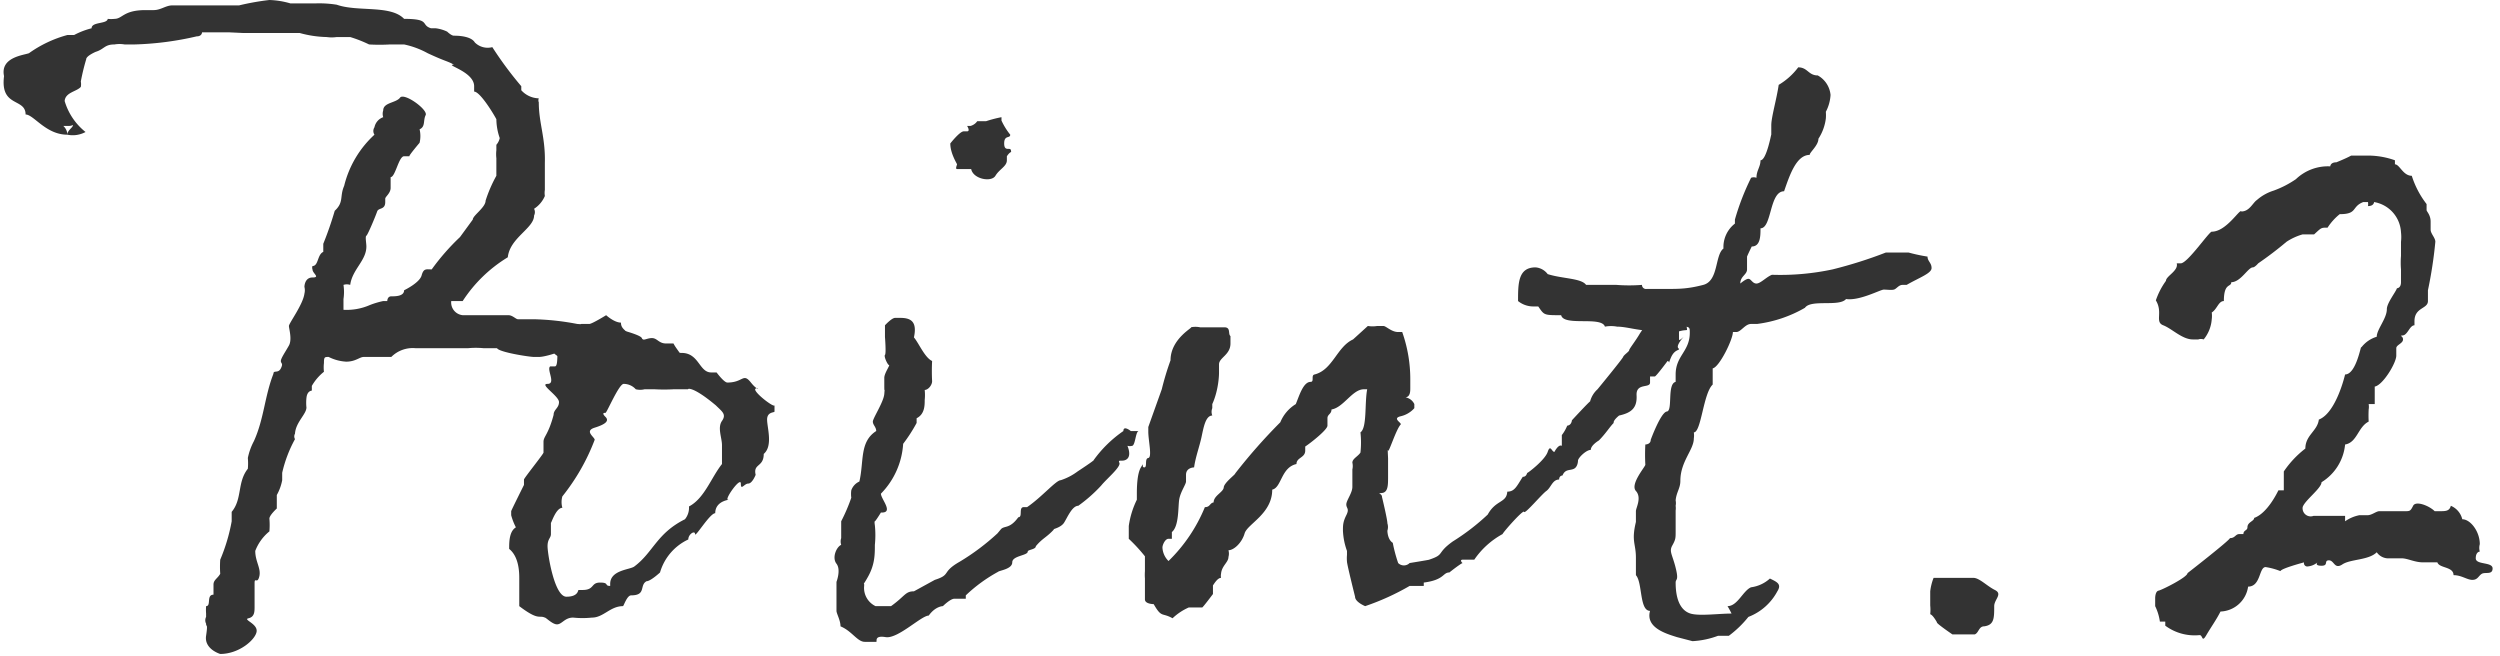
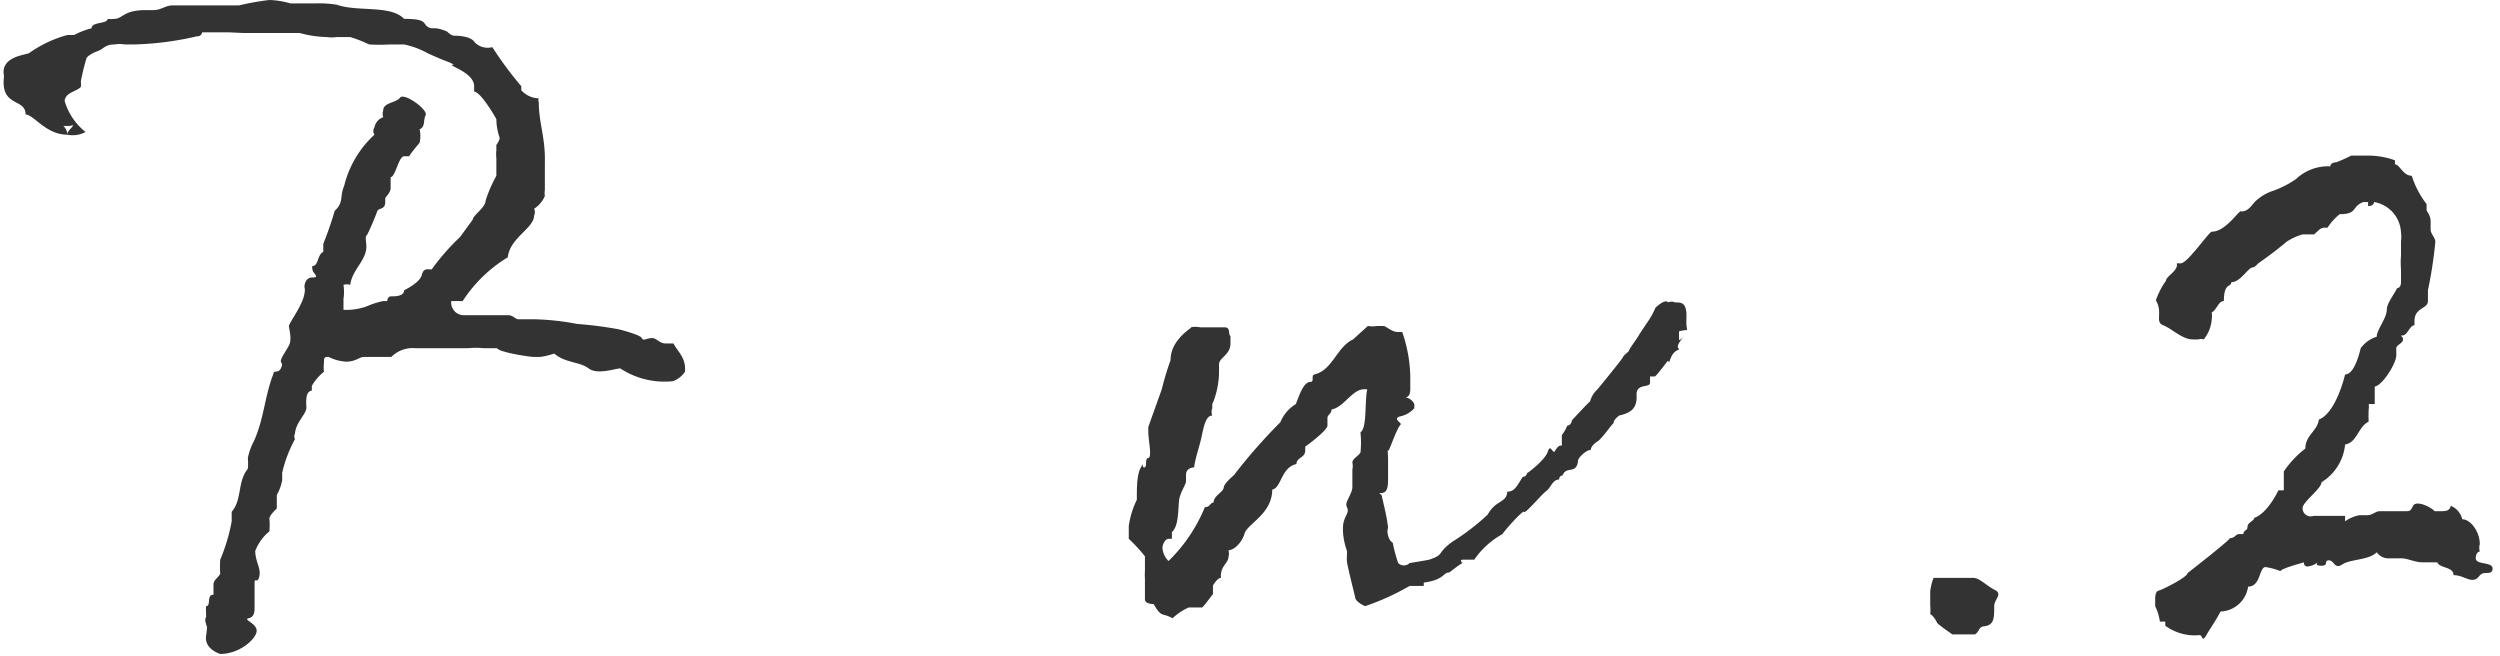
<svg xmlns="http://www.w3.org/2000/svg" viewBox="0 0 37.12 9.74">
  <defs>
    <style>.cls-1{fill:#333;}</style>
  </defs>
  <g id="レイヤー_2" data-name="レイヤー 2">
    <g id="レイヤー_1-2" data-name="レイヤー 1">
      <path class="cls-1" d="M7.38,5.17h0l-.2,0a1.2,1.2,0,0,0-.23,0c-.09,0-.24,0-.3,0s0,0-.07,0l0,0c-.06,0,0,0-.1,0s0,0-.08,0-.15,0-.23,0a.45.45,0,0,0-.36.13l0,0s-.08,0-.14,0-.08,0-.14,0,0,0-.07,0h0l-.06,0c-.06,0-.12.07-.26.07a.66.66,0,0,1-.26-.07c-.06,0-.07,0-.07.09a.56.56,0,0,0,0,.13.74.74,0,0,0-.18.21s0,.07,0,.07-.07,0-.08.11a.66.66,0,0,0,0,.14c0,.1-.16.22-.17.39a.08.08,0,0,0,0,.08,1.93,1.93,0,0,0-.19.5V7s0,.06,0,.13a.72.72,0,0,1-.08.22s0,0,0,.07,0,0,0,.06,0,.07,0,.07S4,7.65,4,7.7a1.11,1.11,0,0,1,0,.19.69.69,0,0,0-.21.29c0,.16.09.26.06.38s-.07,0-.07.1,0,0,0,.05,0,0,0,0,0,.23,0,.3,0,.15-.09.17.14.08.12.2-.26.33-.54.33c0,0-.24-.07-.21-.27s0-.12,0-.18a.11.11,0,0,1,0-.1V9.11a.75.75,0,0,1,0-.11c.08,0,0-.17.11-.17h0c0-.06,0-.08,0-.15s.06-.09.1-.16a1.52,1.52,0,0,1,0-.21,2.67,2.67,0,0,0,.17-.57c0-.06,0-.11,0-.14.16-.19.08-.44.24-.64a.92.92,0,0,0,0-.16.92.92,0,0,1,.09-.25c.15-.33.16-.67.29-1v0c0-.06.07,0,.11-.08s0-.07,0-.11.07-.14.12-.23,0-.25,0-.29.21-.32.23-.48a.2.2,0,0,0,0-.1s0-.14.12-.14,0-.06,0-.12a.07.07,0,0,1,0-.05c.09,0,.07-.17.16-.21V3.62a5.1,5.1,0,0,0,.17-.49v0c.14-.13.07-.21.14-.37,0,0,0,0,0,0A1.52,1.52,0,0,1,5.56,2a.1.1,0,0,1,0-.11.2.2,0,0,1,.13-.15.16.16,0,0,1,0-.1c0-.12.19-.11.25-.19s.42.18.38.26,0,.17-.09.21a.43.43,0,0,1,0,.2s-.17.2-.15.2,0,0-.08,0-.13.31-.2.31h0s0,0,0,.05v.11c0,.08-.08.13-.08.16V3c0,.12-.1.08-.12.14s-.14.35-.16.36,0,.11,0,.16c0,.21-.21.34-.24.57h0a.16.16,0,0,0-.1,0,.7.7,0,0,1,0,.21s0,.11,0,.16a.86.86,0,0,0,.39-.07,1.24,1.24,0,0,1,.2-.06h.06s0-.07.06-.07S6,4.4,6,4.31v0s.23-.11.26-.22S6.33,4,6.41,4h0a3.36,3.36,0,0,1,.42-.48l.19-.26c0-.06.19-.18.19-.28a2,2,0,0,1,.16-.37v0s0-.06,0-.07V2.35a.53.53,0,0,1,0-.12s0-.08,0-.08a.22.22,0,0,0,.05-.1.87.87,0,0,1-.05-.28,0,0,0,0,1,0,0c-.07-.13-.25-.41-.33-.41h0V1.28c0-.22-.45-.32-.3-.32C6.63.9,6.63.92,6.35.79A1.27,1.27,0,0,0,6,.66H5.79a2.62,2.62,0,0,1-.31,0A1.91,1.91,0,0,0,5.2.55H5s0,0,0,0a.52.52,0,0,1-.15,0,1.61,1.61,0,0,1-.4-.06H4.43l0,0H4.35s0,0-.09,0l0,0s0,0,0,0-.19,0-.32,0-.29,0-.33,0L3.4.48l-.23,0H3s0,.06-.08.06A4.58,4.58,0,0,1,2,.66H1.85a.44.44,0,0,0-.15,0c-.15,0-.15.07-.28.11v0s0,0,0,0-.14.06-.14.11a3.18,3.18,0,0,0-.08.33.22.22,0,0,1,0,.08c-.06.07-.23.08-.24.21a.92.92,0,0,0,.31.46A.4.4,0,0,1,1,2c0-.06.07-.1.08-.13s0,0-.06,0-.08,0-.08,0S1,1.92,1,2V2C.68,2,.5,1.7.38,1.7h0c0-.25-.38-.1-.32-.57C0,.85.35.82.43.79A1.78,1.78,0,0,1,1,.52H1.1a1.14,1.14,0,0,1,.26-.1c0-.1.23-.06.24-.14a.41.41,0,0,0,.1,0c.12,0,.13-.13.46-.13h.12c.11,0,.18-.07.28-.07h.17c.08,0,0,0,.1,0s0,0,0,0,.06,0,.11,0,.09,0,.13,0l.07,0h.08s0,0,.06,0l.14,0h.13A3.75,3.75,0,0,1,4,0a1.24,1.24,0,0,1,.31.05H4.7A1.67,1.67,0,0,1,5,.07c.31.11.8,0,1,.21.4,0,.24.09.4.14h.07a.55.55,0,0,1,.17.05h0s.06.06.1.06.25,0,.31.1A.27.27,0,0,0,7.31.7l0,0a5.41,5.41,0,0,0,.43.58v.06A.36.36,0,0,0,8,1.46a.08.08,0,0,0,0,.06c0,.31.1.52.09.9,0,0,0,0,0,0s0,0,0,.07,0,.11,0,.17,0,.09,0,.16a.28.28,0,0,0,0,.09.42.42,0,0,1-.16.19.11.11,0,0,1,0,.1c0,.19-.36.33-.39.62a2.09,2.09,0,0,0-.67.65c-.06,0-.17,0-.17,0a.19.19,0,0,0,.17.21c.06,0,.12,0,.19,0h0a0,0,0,0,0,0,0s0,0,0,0,.08,0,.15,0,.17,0,.27,0h.07c.06,0,.11.06.14.06s0,0,.1,0,.08,0,.13,0a3.79,3.79,0,0,1,.65.07,5.82,5.82,0,0,1,.62.08s0,0,0,0,0,0,0,0,.32.08.34.13.07,0,.15,0,.1.08.21.08H10a.13.13,0,0,0,0,0c.06.12.19.21.17.42,0,0-.06.1-.18.14a1.19,1.19,0,0,1-.78-.19c-.07,0-.34.1-.47,0s-.35-.08-.51-.22h0S8.08,5.3,8,5.3s0,0-.07,0S7.41,5.23,7.38,5.17Z" />
-       <path class="cls-1" d="M8.17,5.44h0v0h0s0,0,.07,0,0-.4.09-.45l0,0s.08-.12.12-.12h.12s.06-.06.06-.06.08,0,.12,0S9,4.68,9,4.68s.12.11.22.11h0c0,.12.12.11.12.24h0c.44,0,.52.21.78.21s.26.29.44.29h.08s.11.15.16.15c.24,0,.23-.15.35,0s.13.06.07.09.26.28.28.25,0,0,0,0,0,.07,0,.09-.11,0-.11.12.09.39-.05.51c0,.2-.16.14-.12.31h0s-.05.13-.11.13-.11.11-.11,0-.25.24-.19.24-.19,0-.19.2c-.08,0-.3.37-.3.31s-.1,0-.1.08a.78.78,0,0,0-.42.49s0,0,0,0-.14.13-.2.13h0c-.11.06,0,.21-.23.21-.06,0-.11.16-.12.16-.19,0-.29.17-.46.17a1.35,1.35,0,0,1-.28,0c-.12,0-.16.09-.23.1s-.17-.1-.19-.1C8,9.13,8,9.22,7.71,9V8.92s0,0,0,0h0V8.81h0V8.73h0s0,0,0,0V8.67a0,0,0,0,0,0,0s0,0,0-.08,0-.32-.15-.44c0-.1,0-.26.1-.32a.89.89,0,0,1-.07-.18s0,0,0,0,0-.05,0-.06.19-.39.19-.39,0-.06,0-.08.29-.38.29-.4V6.56c0-.08.07-.1.15-.4,0-.08.08-.1.08-.19S8,5.7,8.13,5.7,8.11,5.48,8.17,5.44Zm2.05.34H10a2.5,2.5,0,0,1-.28,0c-.05,0-.05,0-.07,0H9.57a.27.27,0,0,1-.13,0,.24.24,0,0,0-.18-.08c-.07,0-.25.43-.27.43s-.06,0,0,.06,0,.11-.16.16,0,.14,0,.18a3.1,3.1,0,0,1-.48.84.31.31,0,0,0,0,.17c-.1,0-.17.25-.17.22s0,.11,0,.17-.05.07-.05.18.1.75.28.75.17-.1.18-.1h.06c.18,0,.12-.11.26-.11s.06.05.15.05V8.67c0-.21.3-.21.36-.26.28-.21.33-.49.75-.7a.27.27,0,0,0,.06-.19v0c.23-.12.33-.43.49-.63,0,0,0-.17,0-.28s-.07-.26,0-.36,0-.14-.09-.23C10.26,5.71,10.2,5.78,10.22,5.78Z" />
-       <path class="cls-1" d="M13.88,8.61c.25-.08.09-.11.37-.27a3.41,3.41,0,0,0,.56-.42h0s0,0,.05-.06.13,0,.26-.18h0c.07,0,0-.15.08-.15s.05,0,.05,0c.22-.15.43-.4.5-.4A.86.86,0,0,0,16,7s.26-.17.24-.17h0a.11.11,0,0,1,0,0,1.8,1.8,0,0,1,.44-.43v0c0-.09.11,0,.11,0l.12,0c-.05,0-.05.21-.1.22s-.05,0-.07,0l0,0s.06.13,0,.19-.15,0-.12.06-.19.24-.27.34a2.21,2.21,0,0,1-.34.3c-.09,0-.16.17-.21.25s-.19.1-.15.1h0c-.11.12-.17.13-.27.25v0c0,.05-.12.05-.12.08v0c0,.06-.23.06-.23.16s-.19.12-.21.14a2.27,2.27,0,0,0-.48.35s0,0,0,.05h0c-.07,0-.11,0-.17,0S14,9,14,9s-.11,0-.21.14v0c-.11,0-.46.35-.64.32s-.12.07-.14.07H13s-.05,0-.16,0-.19-.16-.36-.23c0-.09-.06-.19-.06-.23V9s0,0,0-.06,0,0,0-.08,0-.12,0-.12,0,0,0-.1,0,0,0,0,.07-.18,0-.27,0-.25.07-.28,0,0,0,0a.16.16,0,0,1,0-.1c0-.07,0-.07,0-.15V7.74a2.59,2.59,0,0,0,.15-.35.4.4,0,0,1,0-.11.22.22,0,0,1,.12-.13c.07-.3,0-.59.25-.75,0-.06-.05-.09-.05-.14s.16-.29.17-.41,0,0,0-.11,0-.06,0-.13.09-.19.07-.19-.08-.13-.06-.15,0-.26,0-.27,0-.09,0-.17,0,0,0,0,.1-.11.15-.11h0s0,0,0,0h.08c.16,0,.25.06.2.29.07.08.16.3.27.35a3,3,0,0,0,0,.3c0,.06-.06.13-.11.13a.71.71,0,0,1,0,.15c0,.08,0,.21-.12.27h0s0,0,0,.07,0,0,0,0a2.36,2.36,0,0,1-.2.31,1.16,1.16,0,0,1-.33.74c0,.08.2.29,0,.28,0,0-.08.13-.09.13s0,.06,0,.06h0a1.42,1.42,0,0,1,0,.29c0,.14,0,.29-.1.47s-.05.05-.06.15A.3.3,0,0,0,13,9s.12,0,.14,0l.09,0c.21-.15.21-.22.34-.22ZM15,2c0,.06-.09,0-.09.13s.09.05.1.1,0,0-.06.09v.06c0,.09-.11.13-.17.23s-.33.05-.36-.1h-.11s0,0,0,0-.07,0-.1,0,0-.06,0-.07-.1-.16-.1-.31c0,0,.14-.18.2-.18s0,0,.05,0,0-.08,0-.08h.05a.18.18,0,0,0,.1-.07s.05,0,.13,0a1.84,1.84,0,0,1,.23-.06s0,0,0,0v.05A1,1,0,0,0,15,2Z" />
      <path class="cls-1" d="M21.22,8.31c.24-.08.1-.09.35-.27a3.31,3.31,0,0,0,.52-.4c.12-.22.28-.17.29-.34v0c.11,0,.14-.08.23-.22h0c.06,0,.06-.06.07-.06s.26-.19.3-.31.06,0,.1,0l0,0s.06-.12.11-.09,0,0,0,0h0s0,0,0,0V6.46h0a.58.58,0,0,0,.08-.14s.06,0,.07-.08,0,0,0,0,.25-.27.27-.28a.37.37,0,0,1,.11-.18s0,0,0,0v0s0,0,0,0,.37-.45.38-.48.09-.08.09-.1.09-.13.16-.25l.1-.15a1.14,1.14,0,0,0,.13-.23c0-.06,0,0,0,0h0s.14-.14.19-.08l0,0v0a.12.12,0,0,1,.1,0c.1,0,.18,0,.17.24s.07.14-.11.19c0,.06,0,.09,0,.12S25,5,25,5s-.12.13-.08.17-.05,0-.11.14,0,.06-.05.05h0v0s-.17.23-.19.23-.07,0-.07,0,0,0,0,.09-.21,0-.2.19-.08.26-.26.3c0,0,0,0,0,0s-.09.07-.08.11,0,0,0,0v0c-.06.06-.12.16-.22.26l0,0s-.12.07-.12.14h0c-.07,0-.19.12-.19.16l0,0s0,0,0,0,0,.09-.06.12-.13,0-.17.1,0,0,0,0h0s-.05,0-.05.06v0c-.1,0-.12.12-.19.17s-.32.35-.33.31-.31.3-.32.33a1.21,1.21,0,0,0-.42.38s0,0,0,0h0c-.07,0-.11,0-.17,0s0,.06,0,.05-.1.06-.2.14v0c-.1,0-.07.11-.38.15,0,0,0,.05,0,.05h-.06s-.09,0-.15,0A3.66,3.66,0,0,1,20.27,9a.1.1,0,0,1,0,0v0s-.15-.06-.15-.14v0s0,0,0,0v0S20,8.38,20,8.34a.56.56,0,0,1,0-.1l0-.06v0a1,1,0,0,1-.06-.3c0-.08,0-.13.05-.23s0-.1,0-.16.09-.17.09-.26,0-.07,0-.12,0-.08,0-.14a.22.22,0,0,0,0-.1c0-.06.08-.09.12-.15a1.37,1.37,0,0,0,0-.3c.1-.07.06-.43.1-.64l-.05,0c-.17,0-.3.27-.48.3,0,.07-.06.07-.06.13s0,.05,0,.11-.24.25-.33.31v.06c0,.11-.13.1-.13.2v0c-.23.05-.22.35-.36.38,0,.36-.37.51-.41.65s-.16.25-.24.25h0a.18.18,0,0,1,0,.1c0,.08-.1.13-.11.25a.15.15,0,0,0,0,.06h0c-.06,0-.12.12-.12.11s0,.06,0,.08a.12.12,0,0,1,0,0h0s0,0,0,0v0h0v.05h0s-.15.2-.16.2h0s0,0,0,0h0s0,0,0,0-.14,0-.2,0a.84.84,0,0,0-.24.16c-.16-.09-.16,0-.28-.21,0,0-.13,0-.13-.07s0,0,0-.07,0-.06,0-.11,0-.08,0-.13a.75.75,0,0,1,0-.11l0,0s0,0,0,0v-.1c0-.05,0-.08,0-.12A2.45,2.45,0,0,0,16.76,8V7.81a1.29,1.29,0,0,1,.12-.39h0v0s0,0,0-.08,0-.3.06-.4,0,0,.05,0,0-.13.06-.14,0-.26,0-.39,0,0,0,0,0-.07,0-.07.2-.56.2-.56a4.14,4.14,0,0,1,.13-.43c0-.33.36-.5.3-.49a.34.34,0,0,1,.14,0c.12,0,.26,0,.36,0s.05.1.09.13V5.1c0,.17-.17.21-.17.31v.13S18.1,5.78,18,6V6s0,.05,0,.06a.15.15,0,0,0,0,.11c-.1,0-.13.18-.16.32s-.09.3-.11.45,0,0,0,0-.12,0-.12.11,0,.06,0,.1-.08.15-.1.26,0,.4-.11.49V8a0,0,0,0,1,0,0s0,0-.05,0-.09.09-.09.13a.3.3,0,0,0,.09.2,2.37,2.37,0,0,0,.54-.8h0c.08,0,.07-.06.13-.07v0c0-.1.14-.15.15-.22v0h0v0c0-.07.18-.2.17-.21h0a8.29,8.29,0,0,1,.67-.76A.57.57,0,0,1,19.24,6c.05-.12.11-.33.22-.33h0c.06,0,0-.1.06-.11.27-.07.33-.41.57-.52l.22-.2a.42.42,0,0,0,.14,0s.05,0,.09,0,.12.09.22.09l.06,0a2.1,2.1,0,0,1,.12.7c0,.08,0,.08,0,.13s0,.13-.07.14A.18.18,0,0,1,21,6v.06h0s-.07.09-.2.12,0,.09,0,.12l0,0c-.07.07-.18.43-.19.39s0,.09,0,.12,0,0,0,.08,0,.09,0,.2,0,.22-.09.23,0,0,0,.06,0,0,0,0,.08.33.08.39a.18.18,0,0,1,0,.11s0,.13.08.18v0a2.17,2.17,0,0,0,.08.3.12.12,0,0,0,.17,0S21.24,8.31,21.22,8.31Z" />
-       <path class="cls-1" d="M26.14,3.39v0c0,.11,0,.27-.13.27s0,0,0,0-.05.1-.07.15V4c0,.08-.1.1-.1.21s0,0,0,0,.08-.07.12-.07.06.07.12.07.15-.1.23-.13A3.72,3.72,0,0,0,27.21,4,6.51,6.51,0,0,0,28,3.75h0l.12,0s.07,0,.13,0h0s0,0,.09,0a2.57,2.57,0,0,0,.28.06h0v0c0,.07.06.09.06.17s-.18.14-.37.25l0,0s0,0-.06,0-.09.06-.13.07-.1,0-.15,0-.36.17-.56.14c-.1.12-.52,0-.61.13a1.9,1.9,0,0,1-.71.24H26c-.05,0,0,0,0,0s0,0,0,0h0c-.09,0-.15.12-.22.12h-.05v0c0,.11-.2.52-.3.54v.24c-.14.13-.17.71-.28.71a.31.31,0,0,1,0,.09c0,.17-.2.34-.2.63,0,.11-.06.17-.07.29a.2.2,0,0,1,0,.08.25.25,0,0,1,0,.07s0,.07,0,.11l0,.2c0,.1,0,.12-.05.21s0,.13.05.33,0,.16,0,.22c0,.28.09.42.22.46s.42,0,.61,0A1.22,1.22,0,0,0,25.65,9c.15,0,.23-.23.35-.28a.52.52,0,0,0,.28-.13c.1.05.18.08.11.19a.82.82,0,0,1-.43.38,1.56,1.56,0,0,1-.29.28h0s0,0,0,0h0v0h0v0h-.05s0,0-.11,0h0a1.27,1.27,0,0,1-.38.08l-.23-.06c-.16-.05-.47-.14-.4-.39h0c-.16,0-.11-.42-.21-.53a.08.08,0,0,1,0,0c0-.09,0-.14,0-.26s0,0,0,0c0-.21-.07-.24,0-.53v0s0-.11,0-.16.09-.2,0-.3.14-.36.14-.39a2.77,2.77,0,0,1,0-.3s.08,0,.08-.07l0,0s.15-.41.24-.42,0-.41.13-.44V5.56c0-.28.21-.34.21-.62,0-.07,0-.09-.09-.09s-.18,0-.22,0h-.12c-.07,0-.12,0-.15.06-.19,0-.36-.06-.5-.06a.48.48,0,0,0-.18,0c-.05-.16-.61,0-.65-.17-.26,0-.25,0-.34-.13h-.06a.36.36,0,0,1-.24-.08c0-.26,0-.5.26-.5a.25.25,0,0,1,.18.1c.22.07.5.06.57.16h.09c.1,0,.24,0,.36,0a2.45,2.45,0,0,0,.38,0,.06.06,0,0,0,.07.06c.07,0,.16,0,.23,0l.07,0c.18,0,.31,0,.54-.06s.17-.44.3-.54a.43.43,0,0,0,0,0,.44.44,0,0,1,.17-.37V3.26h0s0,0,0,0v0A3.62,3.62,0,0,1,26,2.64v0a.11.11,0,0,1,.08,0v0c0-.11.06-.16.06-.26v0c.09,0,.16-.4.16-.38s0-.06,0-.14a0,0,0,0,1,0,0c0-.12.08-.39.11-.6A1,1,0,0,0,26.7,1c.14,0,.15.12.29.12s0,0,0,0a.37.37,0,0,1,.19.29.61.61,0,0,1-.07.25.58.58,0,0,1,0,.1.71.71,0,0,1-.11.3h0c0,.1-.13.2-.13.24v0c-.2,0-.3.31-.38.54C26.27,2.84,26.31,3.39,26.14,3.39Z" />
      <path class="cls-1" d="M29.61,9c0,.18,0,.28-.15.3l0,0s0,0,0,0h0c-.08,0-.08.1-.14.12l-.28,0h-.05v0s-.25-.17-.23-.18h0s-.06-.11-.1-.12a.62.62,0,0,0,0-.13c0-.07,0-.13,0-.21a.79.79,0,0,1,.05-.2v0h0s0,0,0,0,.05,0,.07,0,0,0,.06,0l.07,0s0,0,.06,0h0l.1,0,.23,0c.09,0,.2.12.32.18S29.61,8.9,29.61,9Z" />
      <path class="cls-1" d="M34.35,7.66l.1,0,.13,0c.06,0,.06,0,.09,0h.15s0,0,0,0l0,.08a.56.56,0,0,1,.21-.09h.12c.07,0,.13-.06.18-.06s.06,0,.09,0,.06,0,.1,0,.12,0,.19,0,.08,0,.12-.08.24,0,.32.08h.08c.08,0,.14,0,.16-.08a.29.29,0,0,1,.17.2h0c.12,0,.26.18.26.37a.2.2,0,0,0,0,.11s-.06,0-.06.1.25.05.25.15-.11.05-.16.08-.06.09-.14.09-.16-.07-.28-.07h0c0-.13-.21-.1-.24-.19h-.21c-.13,0-.23-.06-.32-.06h-.18a.21.21,0,0,1-.19-.09c-.12.12-.39.1-.51.18s-.12-.06-.2-.06,0,.08-.11.08-.06-.05-.06-.05a.26.26,0,0,1-.14.06.05.05,0,0,1-.06-.06s-.34.09-.35.13a1,1,0,0,0-.22-.06c-.1,0-.07.29-.26.29a.43.43,0,0,1-.41.37c-.06.12-.14.23-.21.35s-.05,0-.1,0v0a.73.73,0,0,1-.51-.14V9.23s0,0-.08,0A.77.77,0,0,0,32,9l0-.06s0,0,0-.06a0,0,0,0,1,0,0h0s0-.1.05-.11.43-.2.43-.26,0,0,0,0,.63-.49.63-.52v0h0c.08,0,.08-.06.14-.06h.06c0-.06.06-.05.06-.1v0c0-.08.1-.09.1-.14v0c.2-.07.35-.39.36-.41l.08,0V7a1.46,1.46,0,0,1,.32-.34c0-.2.18-.26.2-.43.26-.1.39-.67.39-.67.17,0,.24-.47.24-.4s0,0,0,0A.45.45,0,0,1,35.29,5c0-.11.15-.27.15-.41v0c0-.09.13-.25.15-.31s0,0,0,0,.06,0,.06-.09V4a1.23,1.23,0,0,1,0-.2c0-.06,0-.12,0-.21a.61.61,0,0,0,0-.14A.48.48,0,0,0,35.25,3s0,.06-.09.06a.21.21,0,0,0,0-.06h-.07c-.18.07-.08.18-.35.18a.84.84,0,0,0-.18.2c-.1,0-.09,0-.2.1h-.06s-.05,0-.06,0h0s0,0-.05,0v0a.86.86,0,0,0-.24.11,5.25,5.25,0,0,1-.42.32s-.05.06-.08.06h0c-.07,0-.18.22-.32.22a.1.1,0,0,0,0,0c0,.08-.11,0-.11.28-.08,0-.1.12-.18.17v0s0,0,0,0a.38.38,0,0,1,0,.1.53.53,0,0,1-.12.3.12.12,0,0,0-.08,0h-.08c-.16,0-.31-.16-.44-.21s0-.19-.11-.37a1.09,1.09,0,0,1,.15-.29v0c0-.07.19-.15.16-.26h.06c.1,0,.42-.47.46-.47h0c.22,0,.42-.35.44-.3v0h0c.12,0,.17-.13.23-.17a.69.69,0,0,1,.25-.14h0a1.46,1.46,0,0,0,.33-.17.69.69,0,0,1,.51-.19s0-.06.09-.06h0s.15-.06.22-.1h.19s.07,0,.06,0a1.19,1.19,0,0,1,.4.07s0,.05,0,.06h0c.07,0,.12.17.25.17a1.35,1.35,0,0,0,.22.42s0,.07,0,.09.06.07.06.17,0,.06,0,.12.07.12.07.18a6.4,6.4,0,0,1-.11.72s0,.1,0,.16a0,0,0,0,0,0,0c0,.12-.2.09-.2.3v.06c-.07,0-.1.14-.17.15s0,0,0,.06-.1.08-.1.13,0,0,0,.11-.2.44-.32.46V6h0s-.07,0-.09,0a.24.24,0,0,1,0,.08,1.72,1.72,0,0,0,0,.18s0,0,0,0c-.16.08-.17.31-.35.34a.74.74,0,0,1-.35.56v0c0,.09-.25.27-.28.37A.12.12,0,0,0,34.35,7.66Z" />
    </g>
  </g>
</svg>